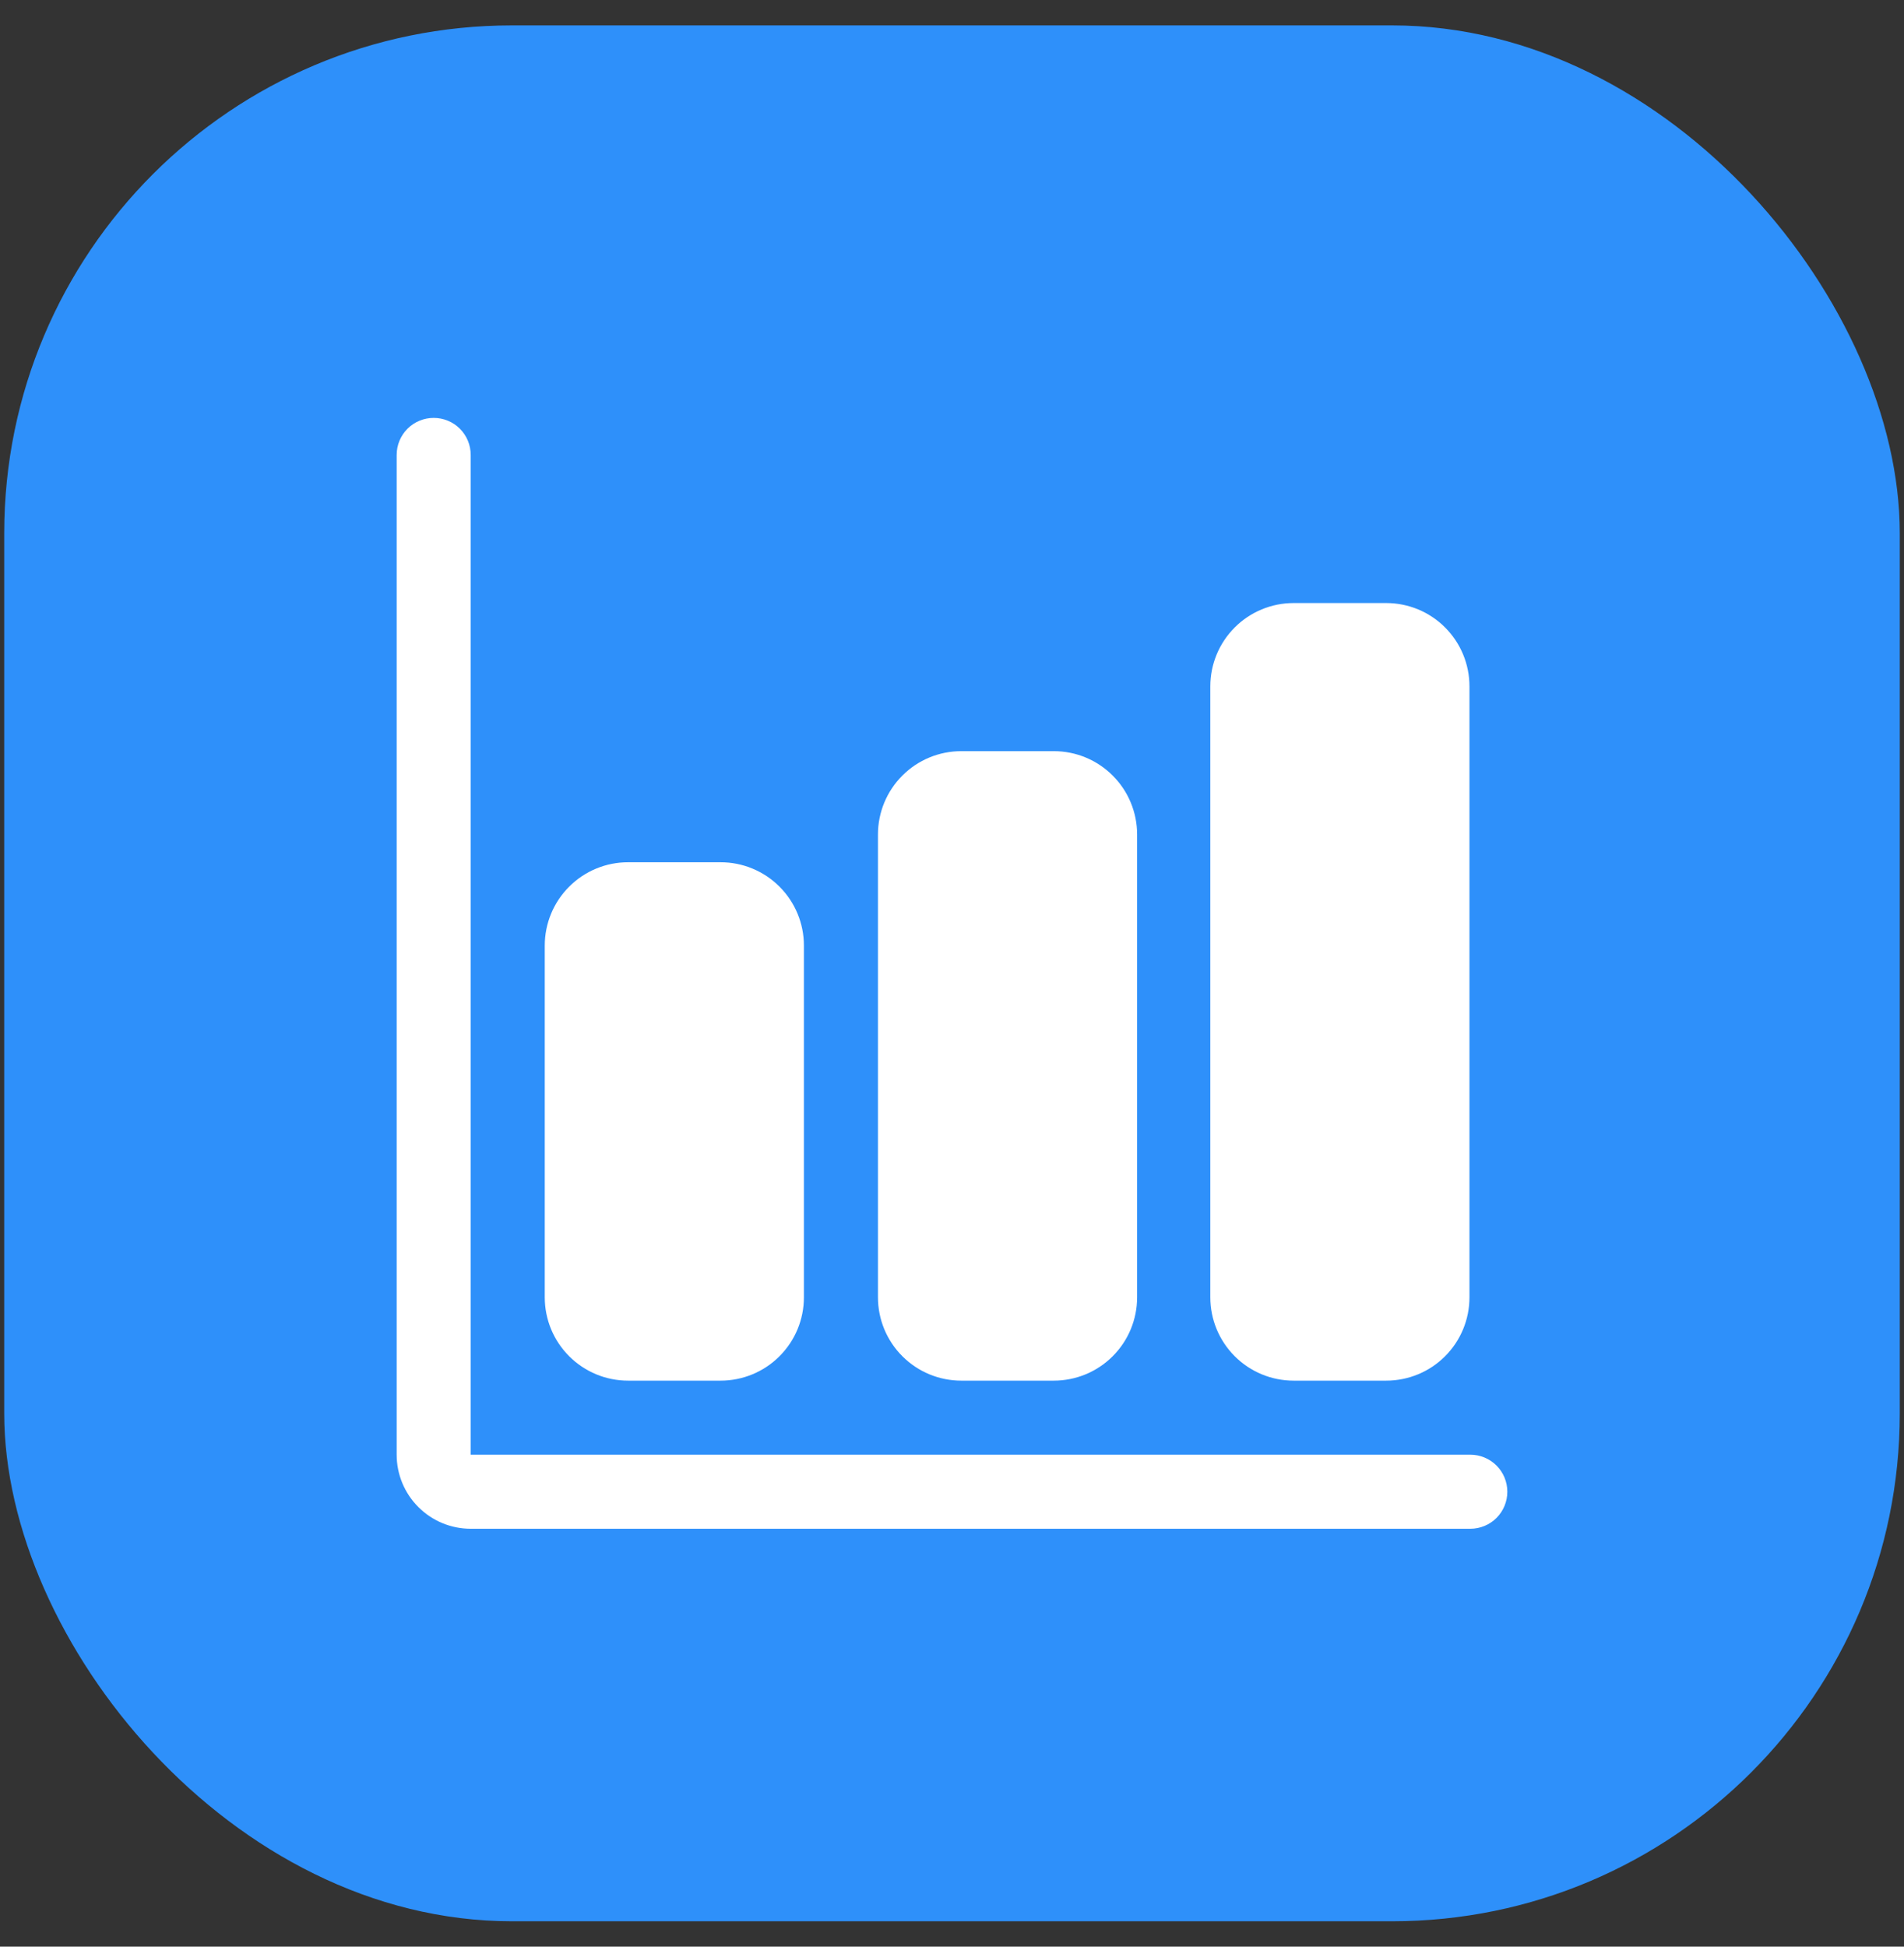
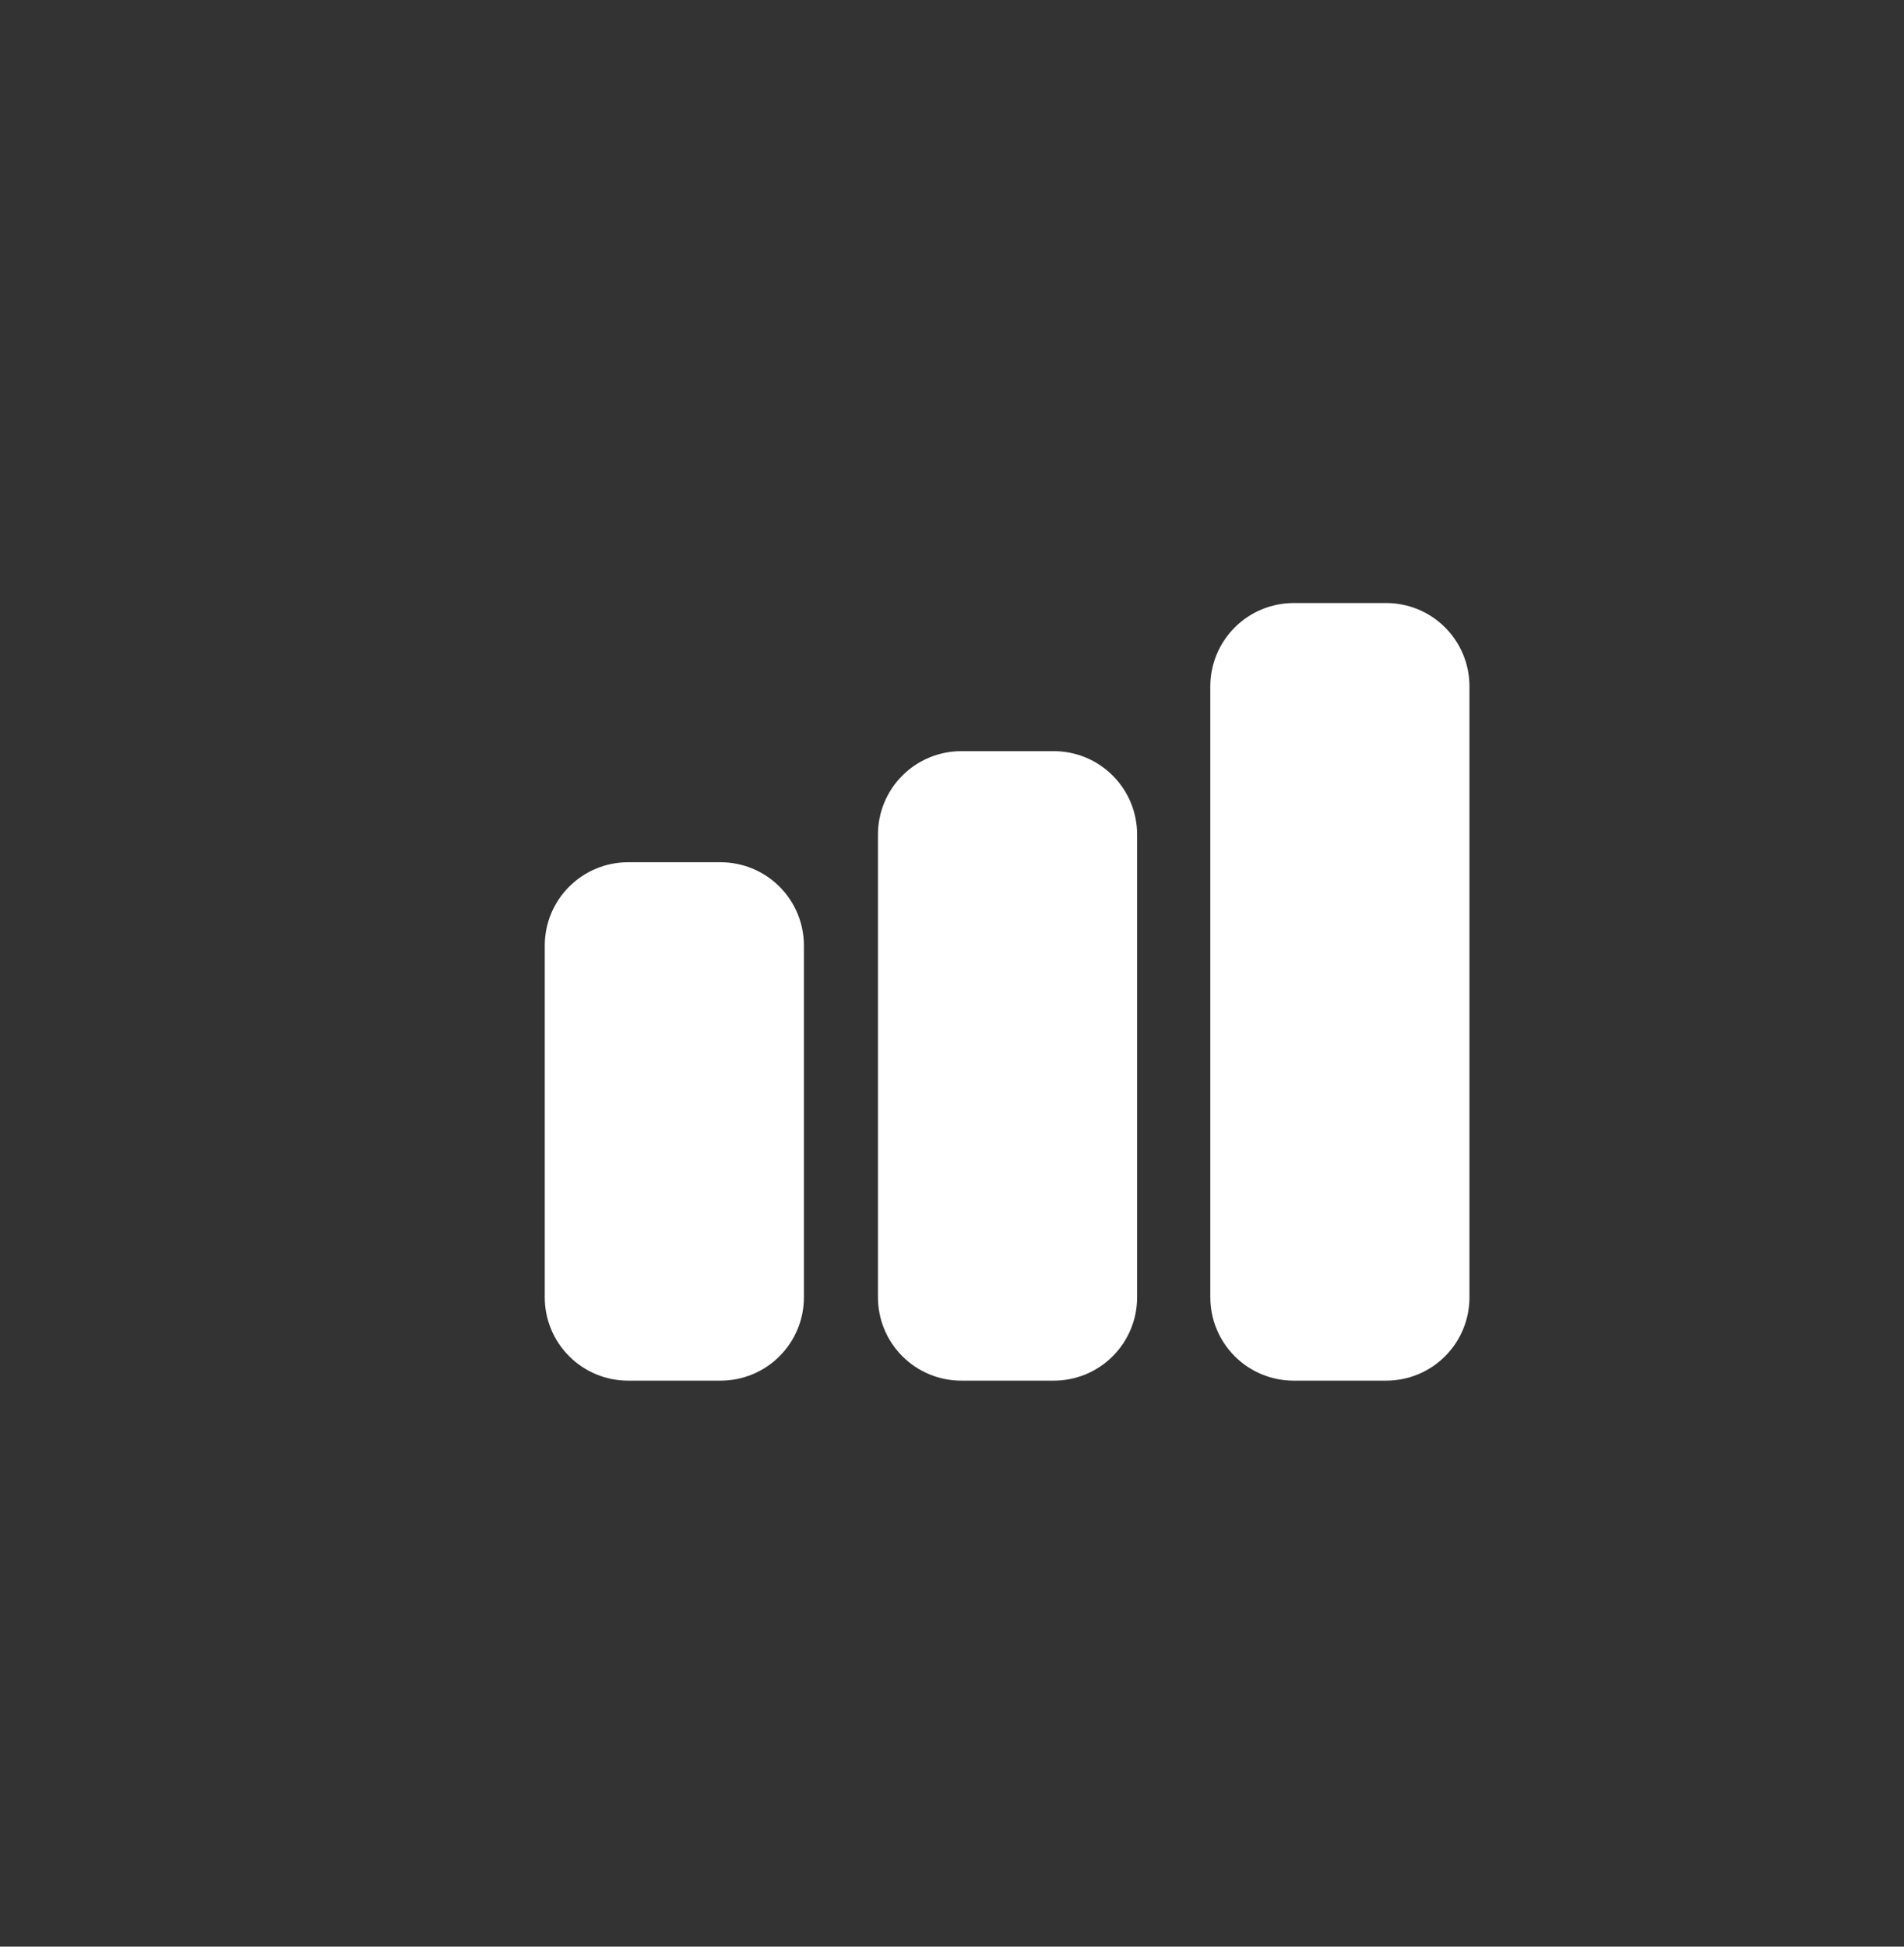
<svg xmlns="http://www.w3.org/2000/svg" width="45" height="46" viewBox="0 0 45 46" fill="none">
  <rect x="0" y="0" width="45" height="46" fill="#333333" stroke="none" />
-   <rect x="0.1" y="0.6" width="44.8" height="44.8" rx="12" fill="#2E90FA" />
-   <path d="M34.75 36.125H11.125C10.661 36.125 10.216 35.941 9.888 35.612C9.559 35.284 9.375 34.839 9.375 34.375V10.75C9.375 10.518 9.467 10.295 9.631 10.131C9.795 9.967 10.018 9.875 10.25 9.875C10.482 9.875 10.705 9.967 10.869 10.131C11.033 10.295 11.125 10.518 11.125 10.75V34.375H34.75C34.982 34.375 35.205 34.467 35.369 34.631C35.533 34.795 35.625 35.018 35.625 35.25C35.625 35.482 35.533 35.705 35.369 35.869C35.205 36.033 34.982 36.125 34.75 36.125Z" fill="white" />
-   <path d="M17.031 32.625H14.844C14.322 32.625 13.821 32.418 13.452 32.048C13.082 31.679 12.875 31.178 12.875 30.656V22.344C12.875 21.822 13.082 21.321 13.452 20.952C13.821 20.582 14.322 20.375 14.844 20.375H17.031C17.553 20.375 18.054 20.582 18.423 20.952C18.793 21.321 19 21.822 19 22.344V30.656C19 31.178 18.793 31.679 18.423 32.048C18.054 32.418 17.553 32.625 17.031 32.625ZM24.906 32.625H22.719C22.197 32.625 21.696 32.418 21.327 32.048C20.957 31.679 20.75 31.178 20.75 30.656V19.719C20.75 19.197 20.957 18.696 21.327 18.327C21.696 17.957 22.197 17.75 22.719 17.75H24.906C25.428 17.75 25.929 17.957 26.298 18.327C26.668 18.696 26.875 19.197 26.875 19.719V30.656C26.875 31.178 26.668 31.679 26.298 32.048C25.929 32.418 25.428 32.625 24.906 32.625ZM32.762 32.625H30.574C30.052 32.625 29.551 32.418 29.182 32.048C28.813 31.679 28.605 31.178 28.605 30.656V16.219C28.605 15.697 28.813 15.196 29.182 14.827C29.551 14.457 30.052 14.25 30.574 14.25H32.762C33.284 14.25 33.785 14.457 34.154 14.827C34.523 15.196 34.73 15.697 34.73 16.219V30.656C34.73 31.178 34.523 31.679 34.154 32.048C33.785 32.418 33.284 32.625 32.762 32.625Z" fill="white" />
+   <path d="M17.031 32.625H14.844C14.322 32.625 13.821 32.418 13.452 32.048C13.082 31.679 12.875 31.178 12.875 30.656V22.344C12.875 21.822 13.082 21.321 13.452 20.952C13.821 20.582 14.322 20.375 14.844 20.375H17.031C17.553 20.375 18.054 20.582 18.423 20.952C18.793 21.321 19 21.822 19 22.344V30.656C19 31.178 18.793 31.679 18.423 32.048C18.054 32.418 17.553 32.625 17.031 32.625ZH22.719C22.197 32.625 21.696 32.418 21.327 32.048C20.957 31.679 20.75 31.178 20.75 30.656V19.719C20.75 19.197 20.957 18.696 21.327 18.327C21.696 17.957 22.197 17.75 22.719 17.75H24.906C25.428 17.75 25.929 17.957 26.298 18.327C26.668 18.696 26.875 19.197 26.875 19.719V30.656C26.875 31.178 26.668 31.679 26.298 32.048C25.929 32.418 25.428 32.625 24.906 32.625ZM32.762 32.625H30.574C30.052 32.625 29.551 32.418 29.182 32.048C28.813 31.679 28.605 31.178 28.605 30.656V16.219C28.605 15.697 28.813 15.196 29.182 14.827C29.551 14.457 30.052 14.25 30.574 14.25H32.762C33.284 14.25 33.785 14.457 34.154 14.827C34.523 15.196 34.73 15.697 34.73 16.219V30.656C34.73 31.178 34.523 31.679 34.154 32.048C33.785 32.418 33.284 32.625 32.762 32.625Z" fill="white" />
</svg>